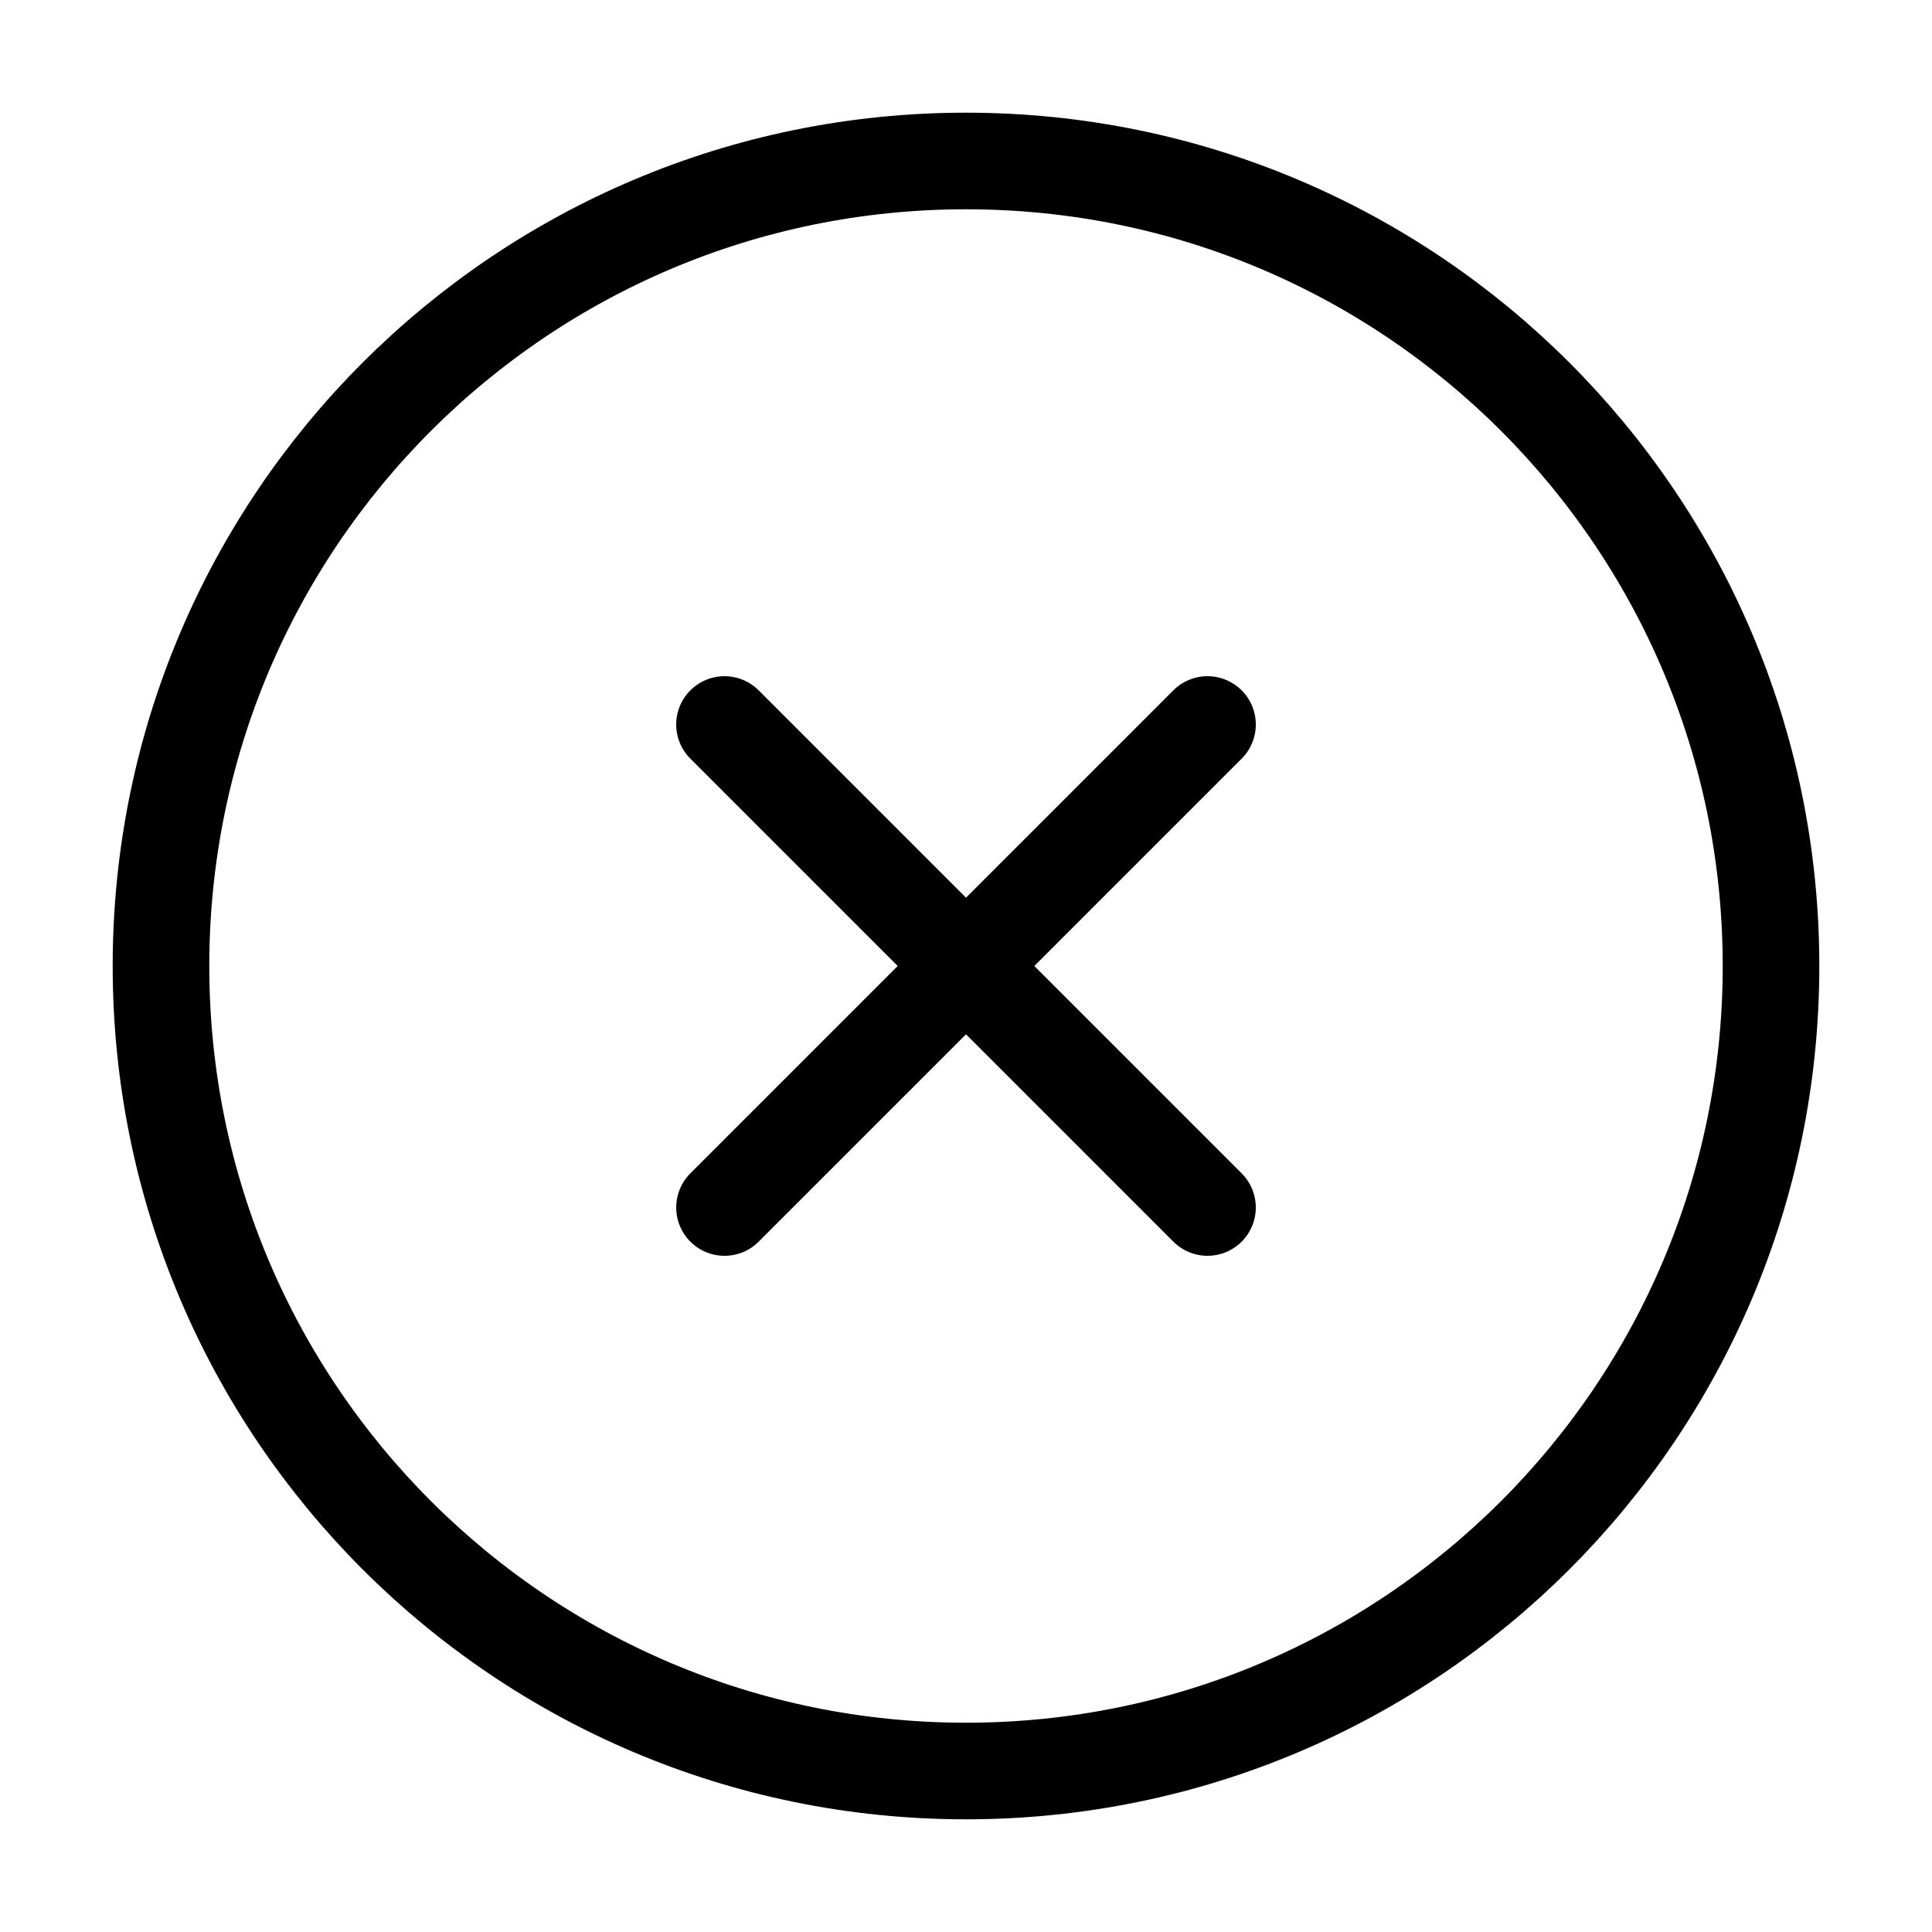
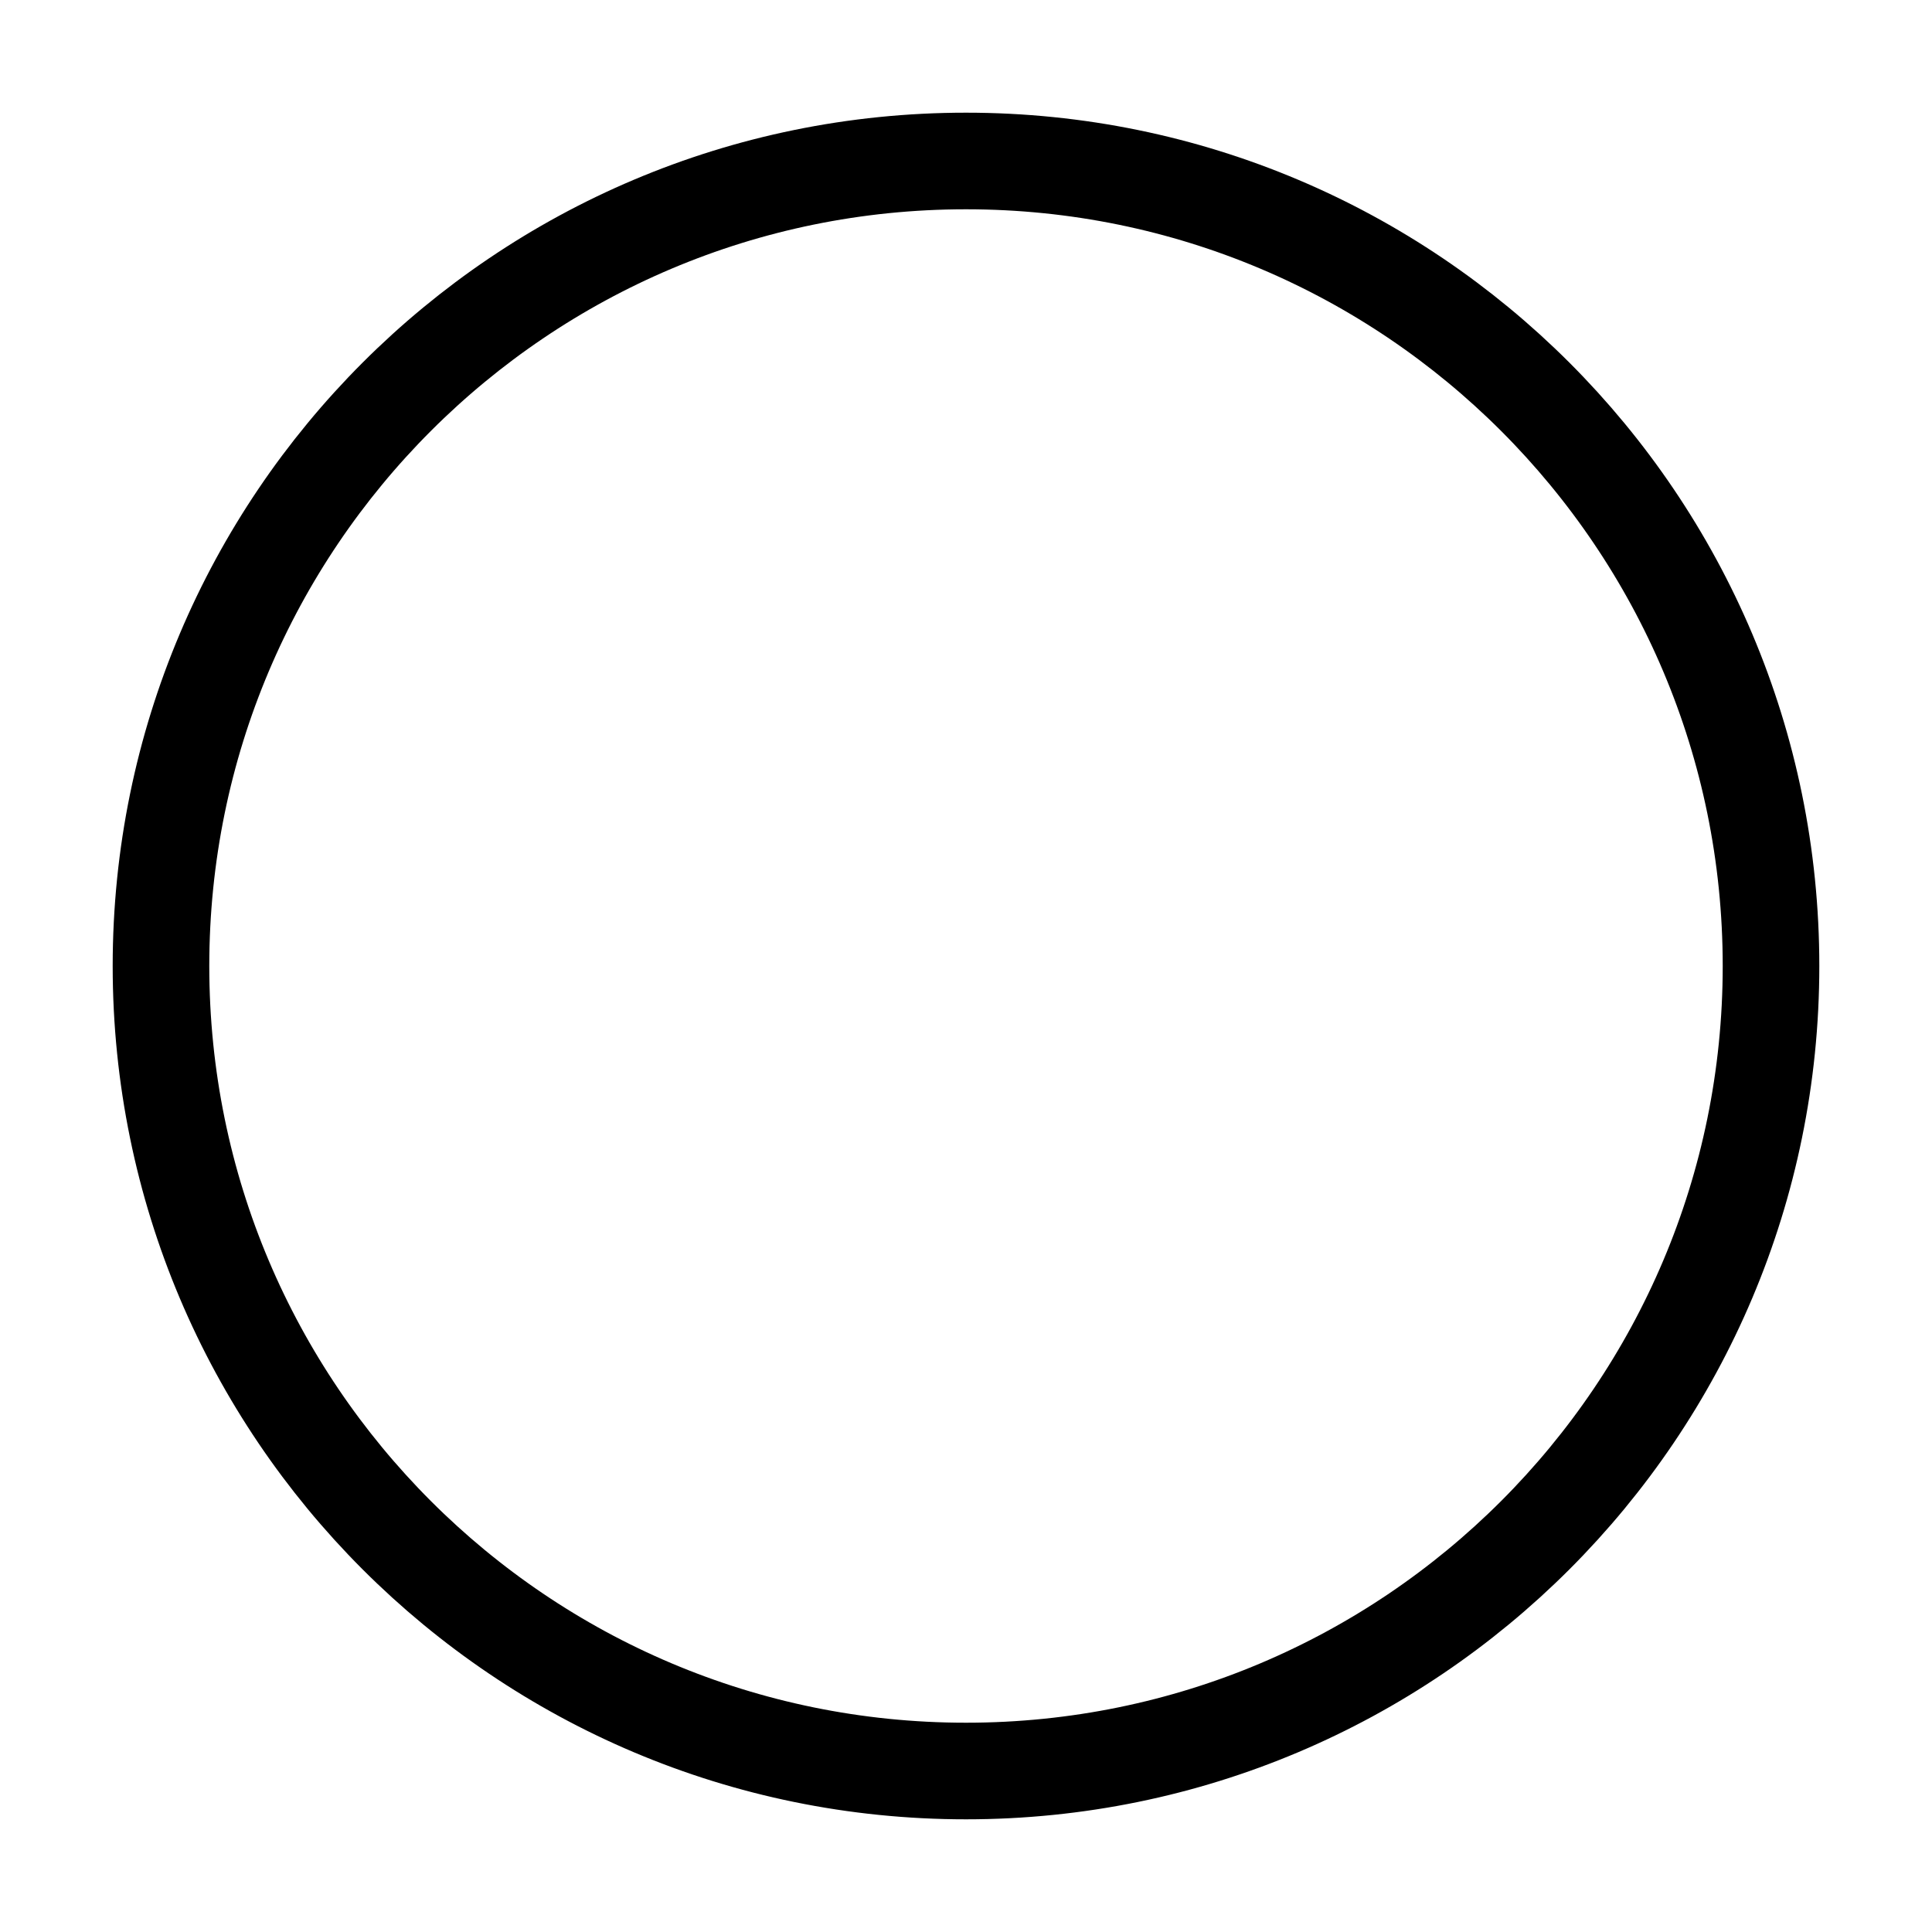
<svg xmlns="http://www.w3.org/2000/svg" width="40" height="40" viewBox="0 0 40 40" fill="none">
-   <path d="M20 36.667C29.205 36.667 36.667 29.205 36.667 20C36.667 10.795 29.205 3.333 20 3.333C10.795 3.333 3.333 10.795 3.333 20C3.333 29.205 10.795 36.667 20 36.667Z" stroke="black" stroke-width="2" stroke-linecap="round" stroke-linejoin="round" />
-   <path d="M25 15L15 25" stroke="black" stroke-width="2" stroke-linecap="round" stroke-linejoin="round" />
-   <path d="M15 15L25 25" stroke="black" stroke-width="2" stroke-linecap="round" stroke-linejoin="round" />
+   <path d="M20 36.667C29.205 36.667 36.667 29.205 36.667 20C36.667 10.795 29.205 3.333 20 3.333C10.795 3.333 3.333 10.795 3.333 20C3.333 29.205 10.795 36.667 20 36.667" stroke="black" stroke-width="2" stroke-linecap="round" stroke-linejoin="round" />
</svg>